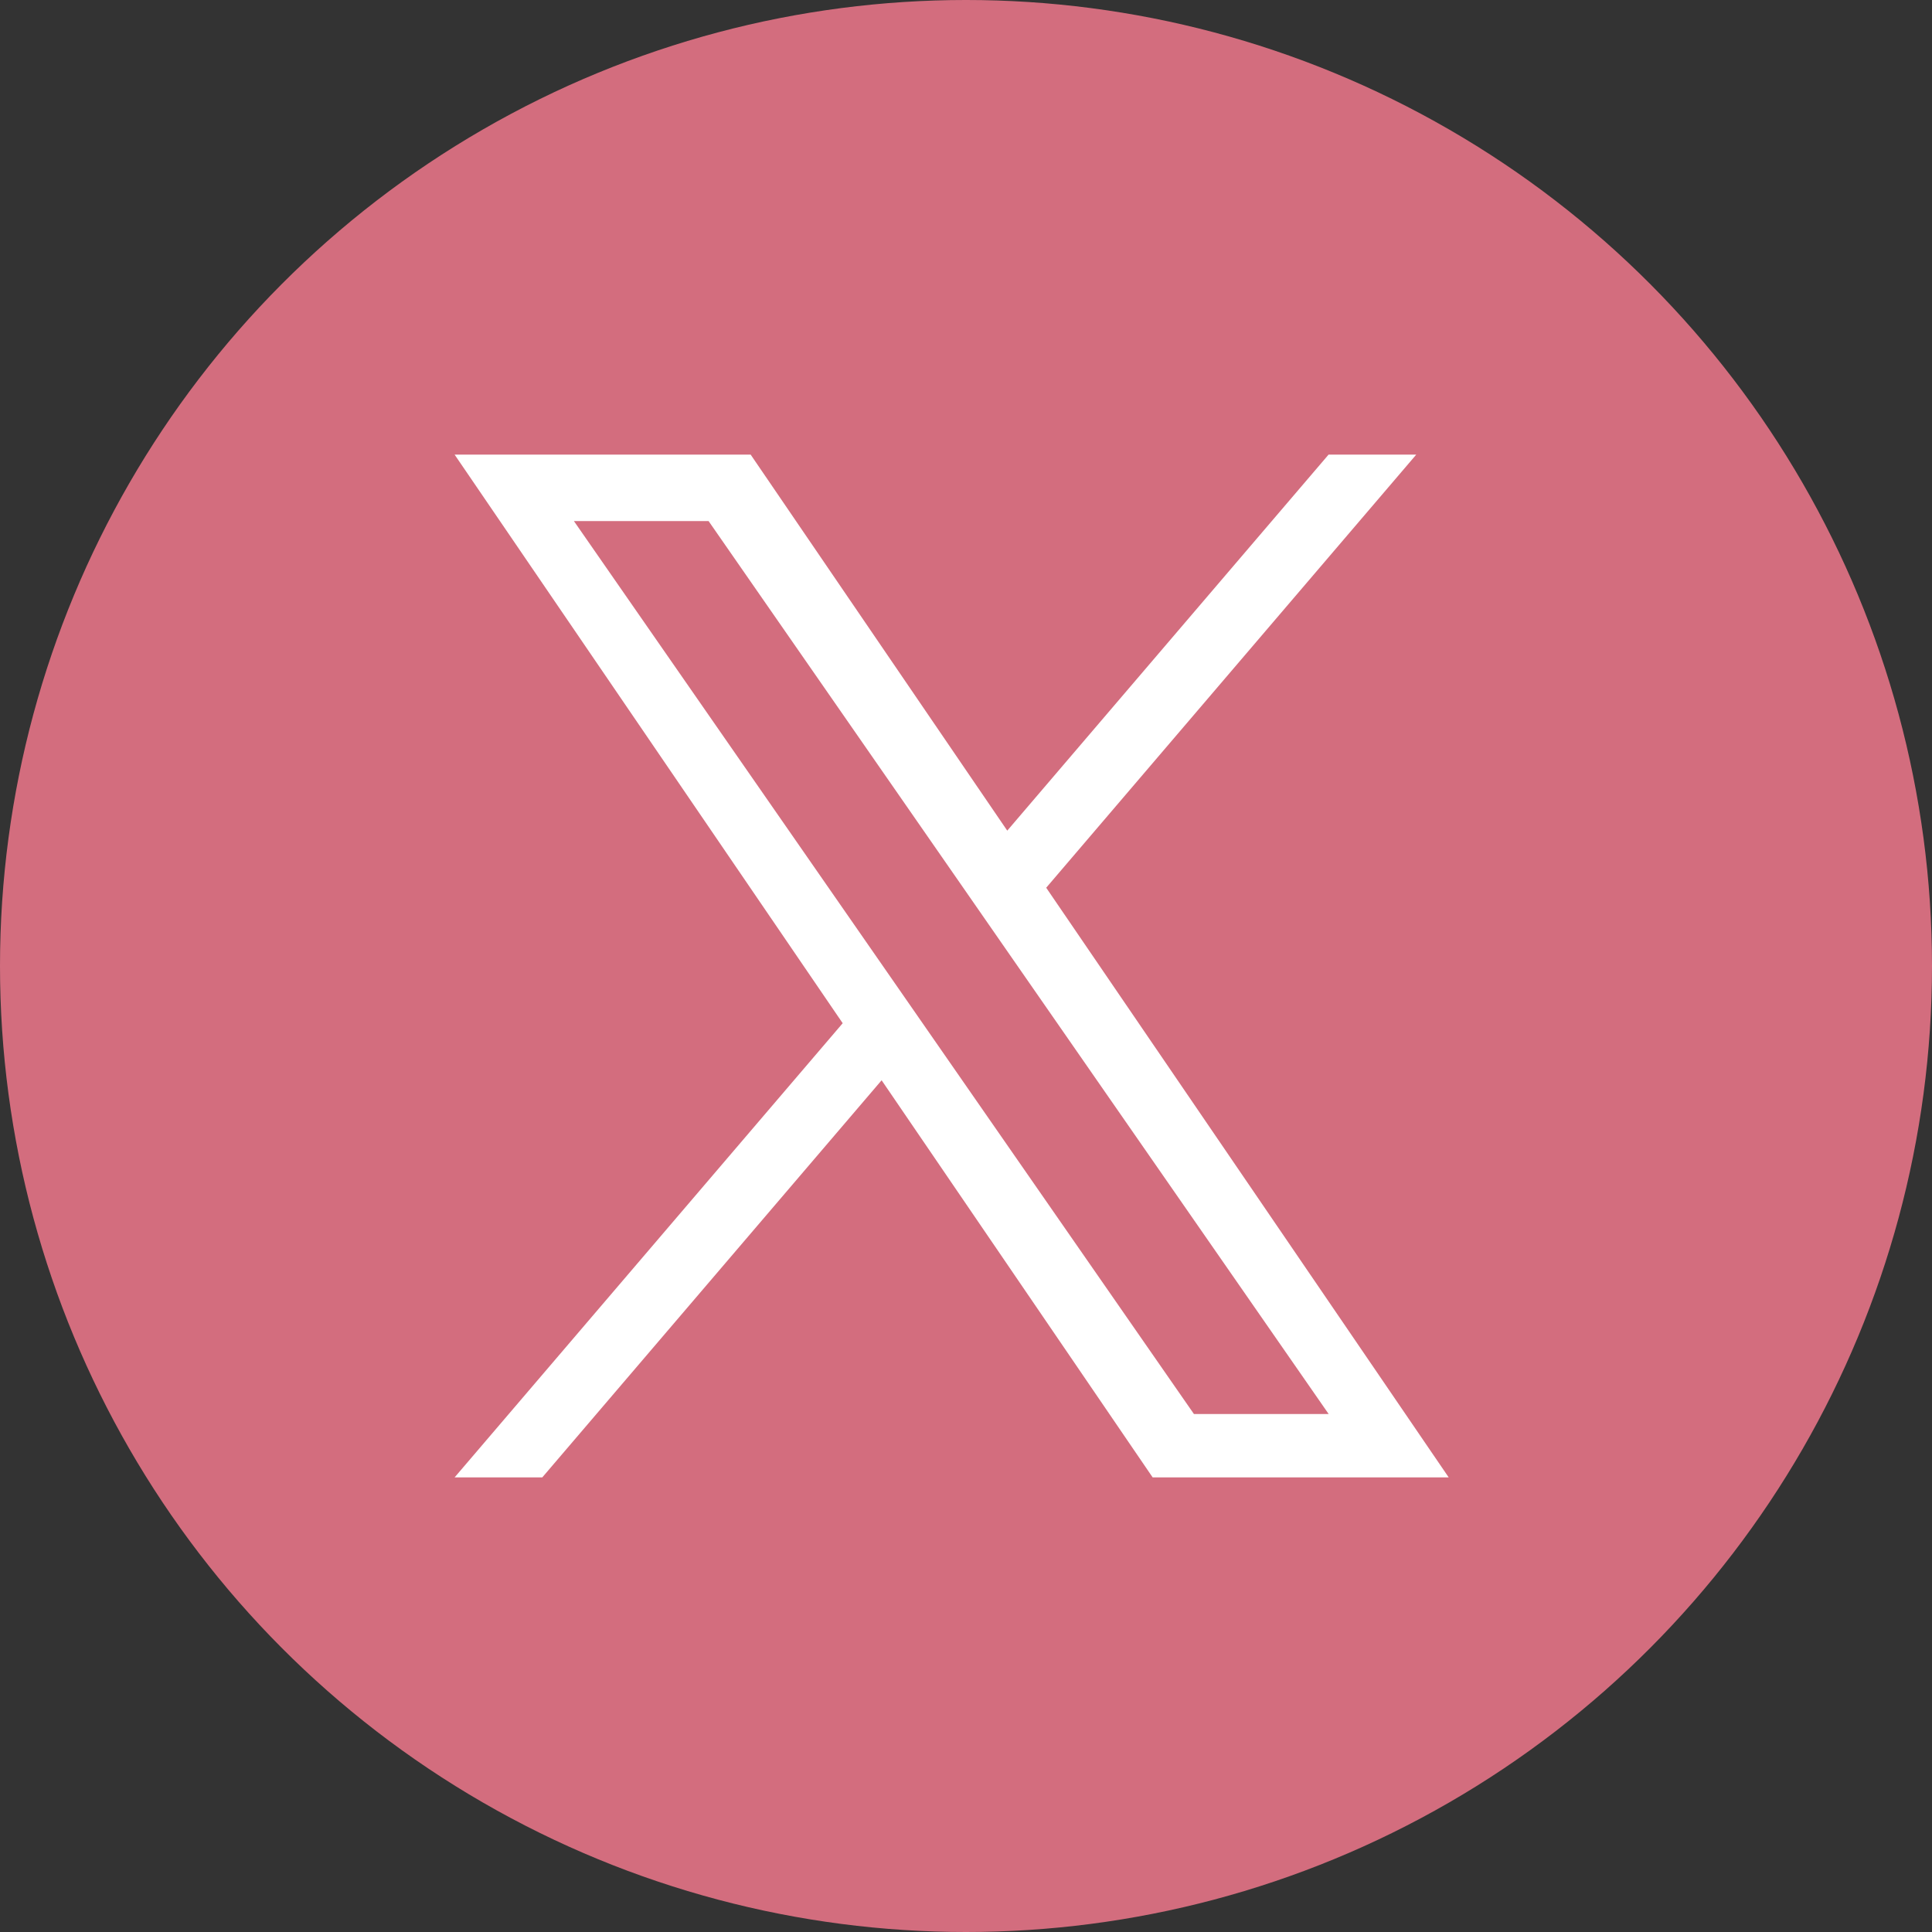
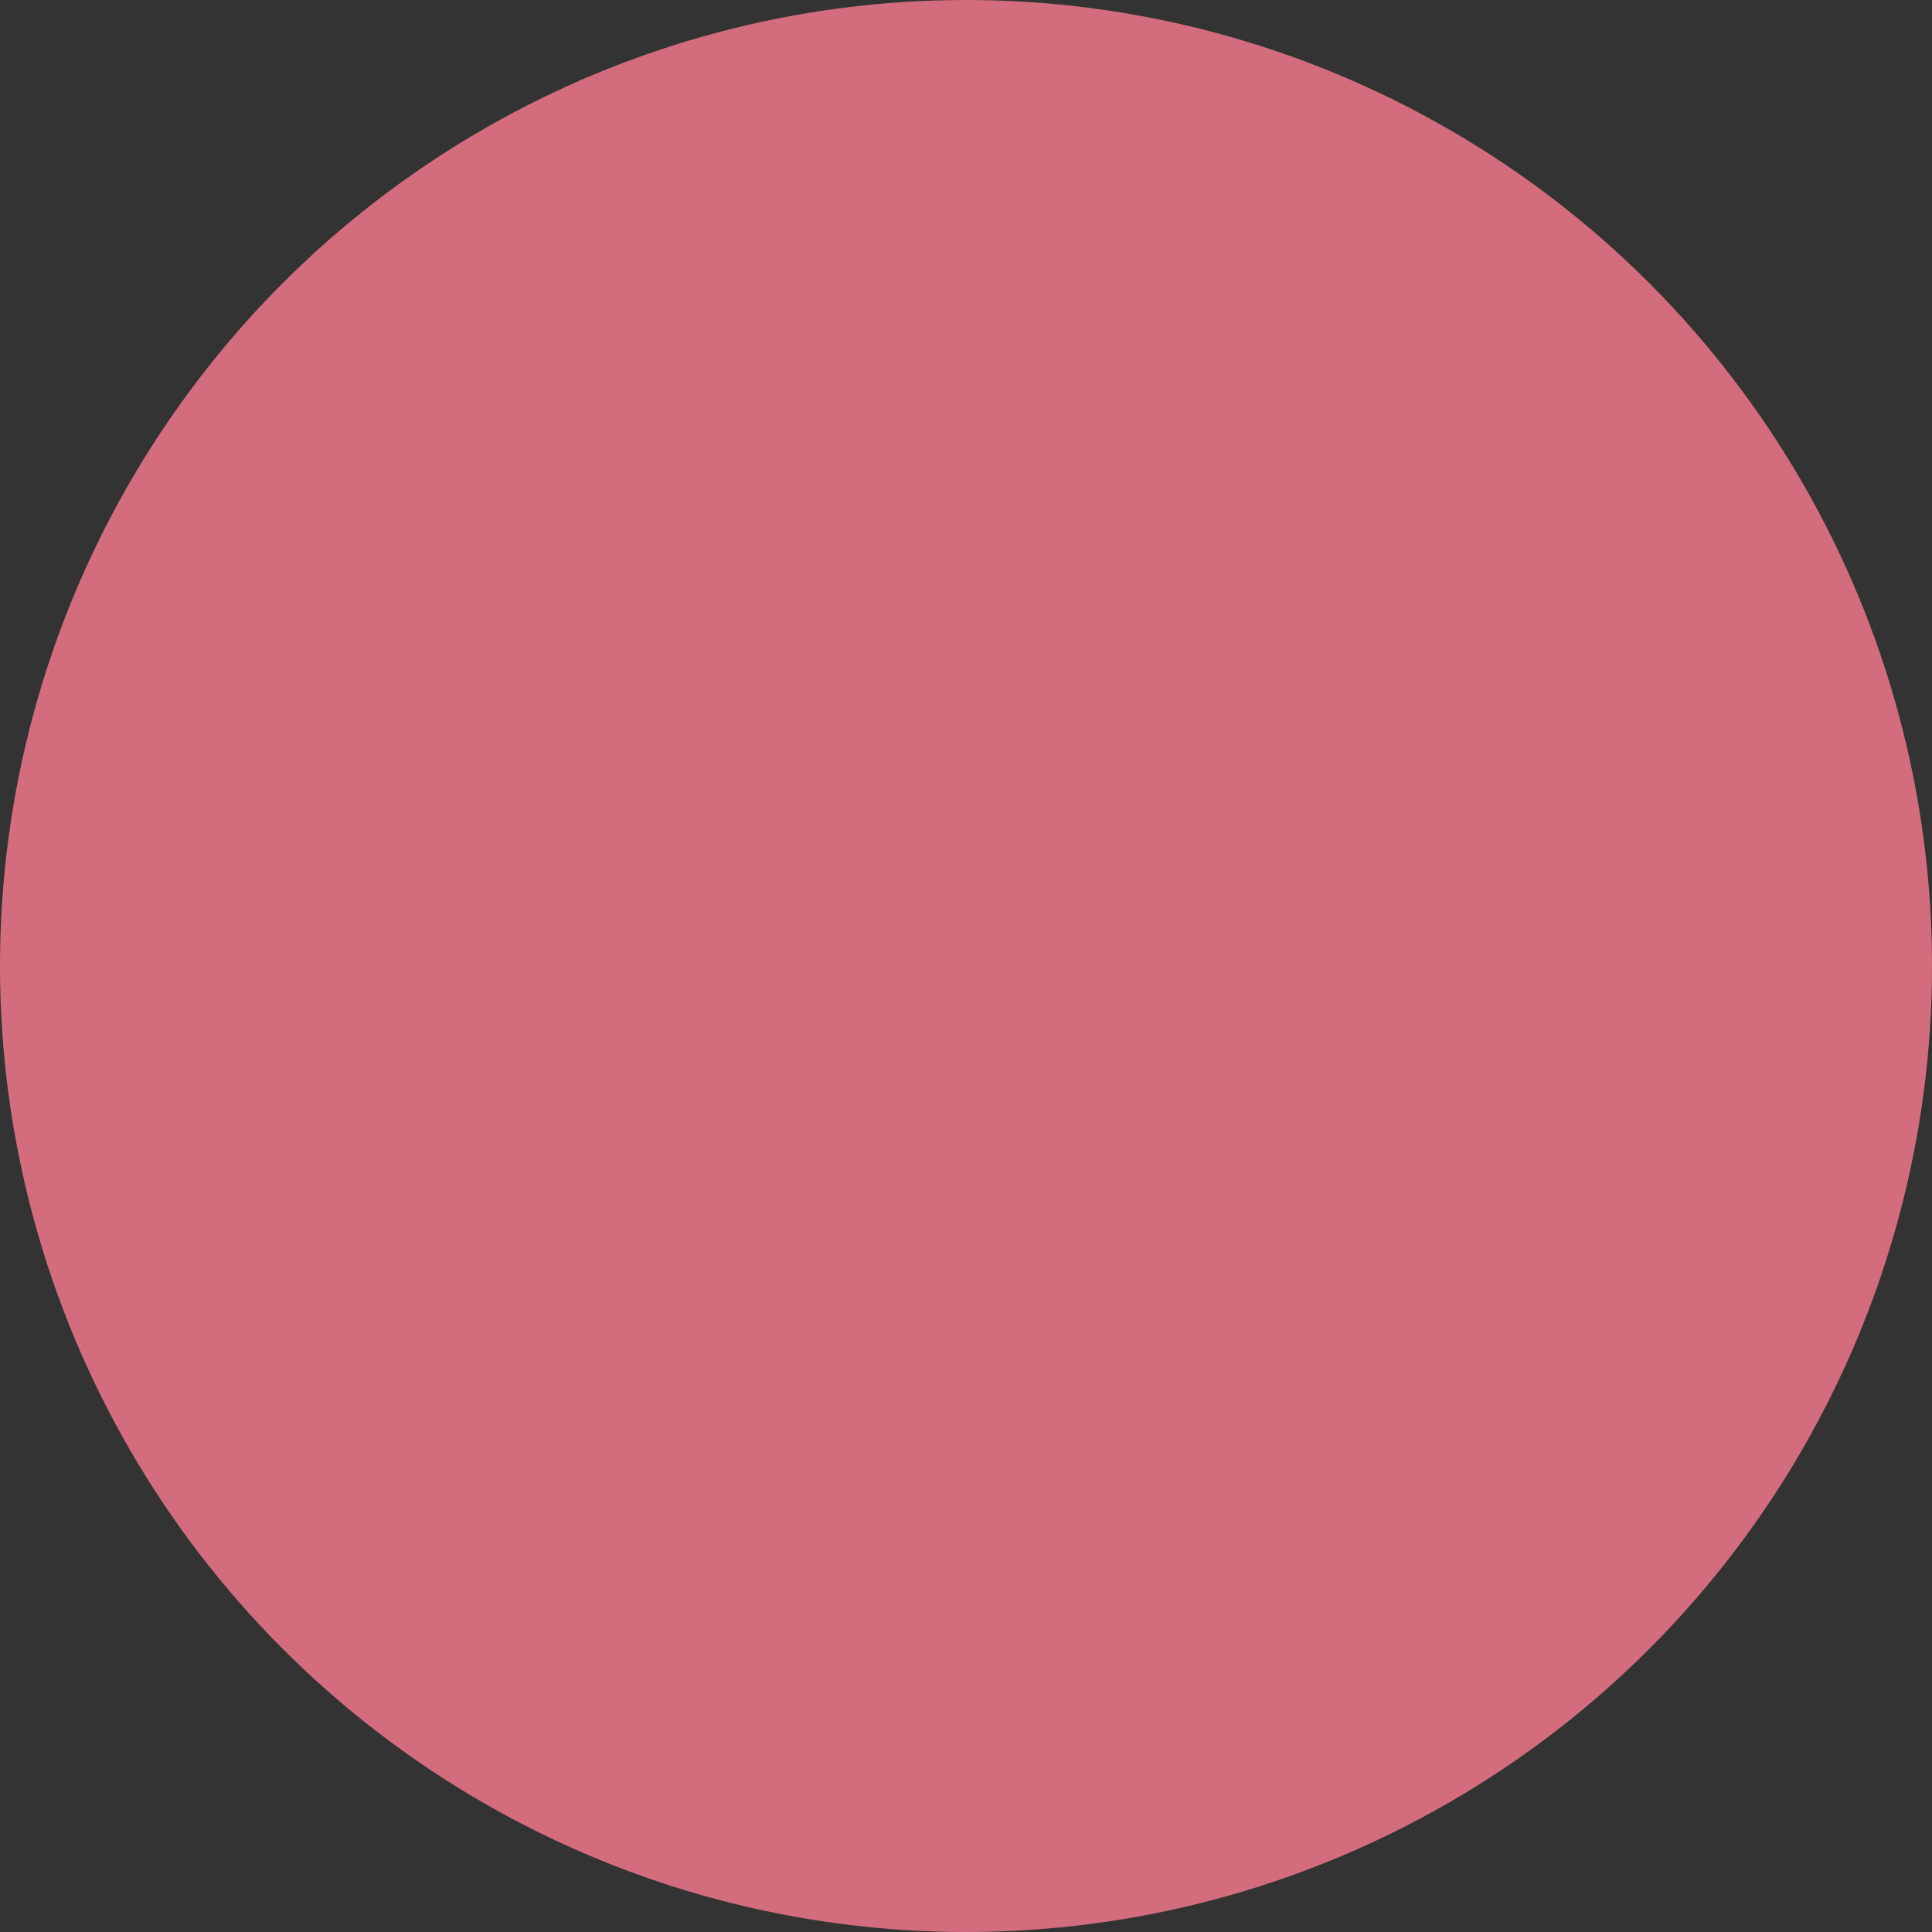
<svg xmlns="http://www.w3.org/2000/svg" width="34" height="34" viewBox="0 0 34 34" fill="none">
  <rect x="0" y="0" width="34" height="34" fill="#333333" stroke="none" />
  <circle cx="17" cy="17" r="17" fill="#D36D7E" />
-   <path d="M18.412 15.622L24.924 8H23.381L17.726 14.618L13.21 8H8L14.83 18.007L8 26H9.543L15.515 19.011L20.285 26H25.495L18.411 15.622H18.412ZM16.298 18.096L15.606 17.099L10.1 9.17H12.47L16.914 15.569L17.606 16.566L23.382 24.884H21.011L16.298 18.096V18.096Z" fill="white" />
</svg>